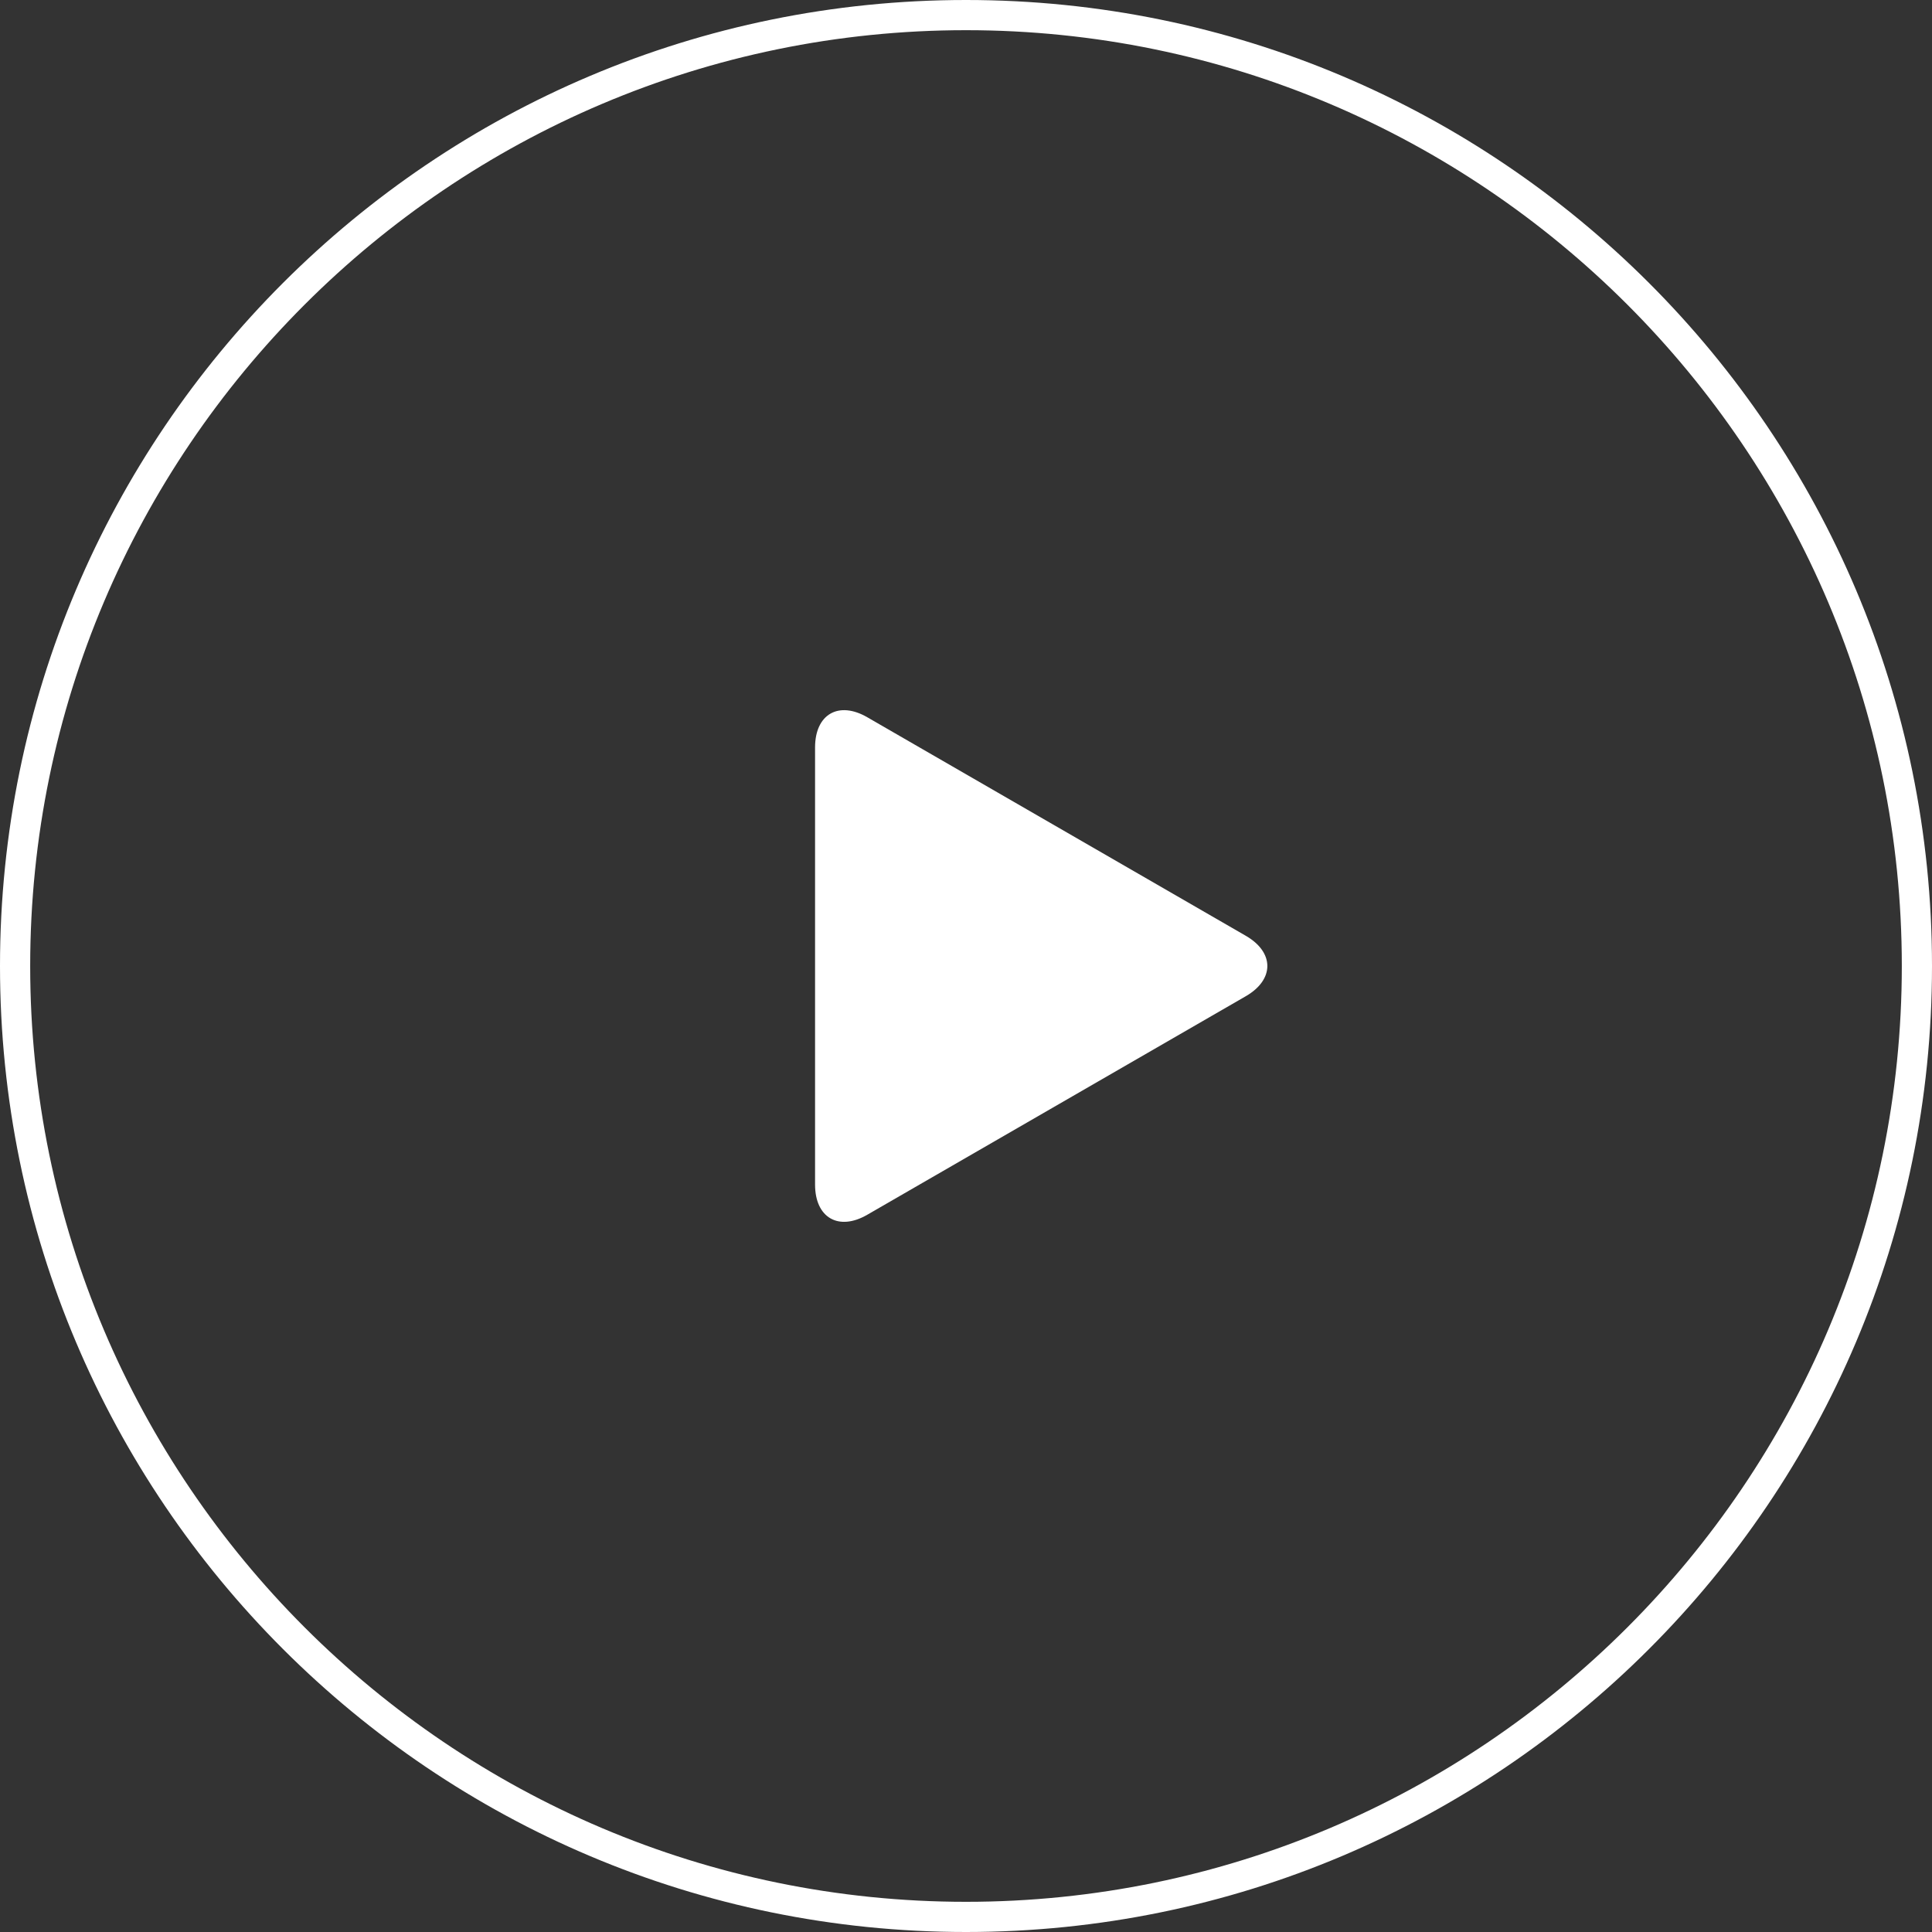
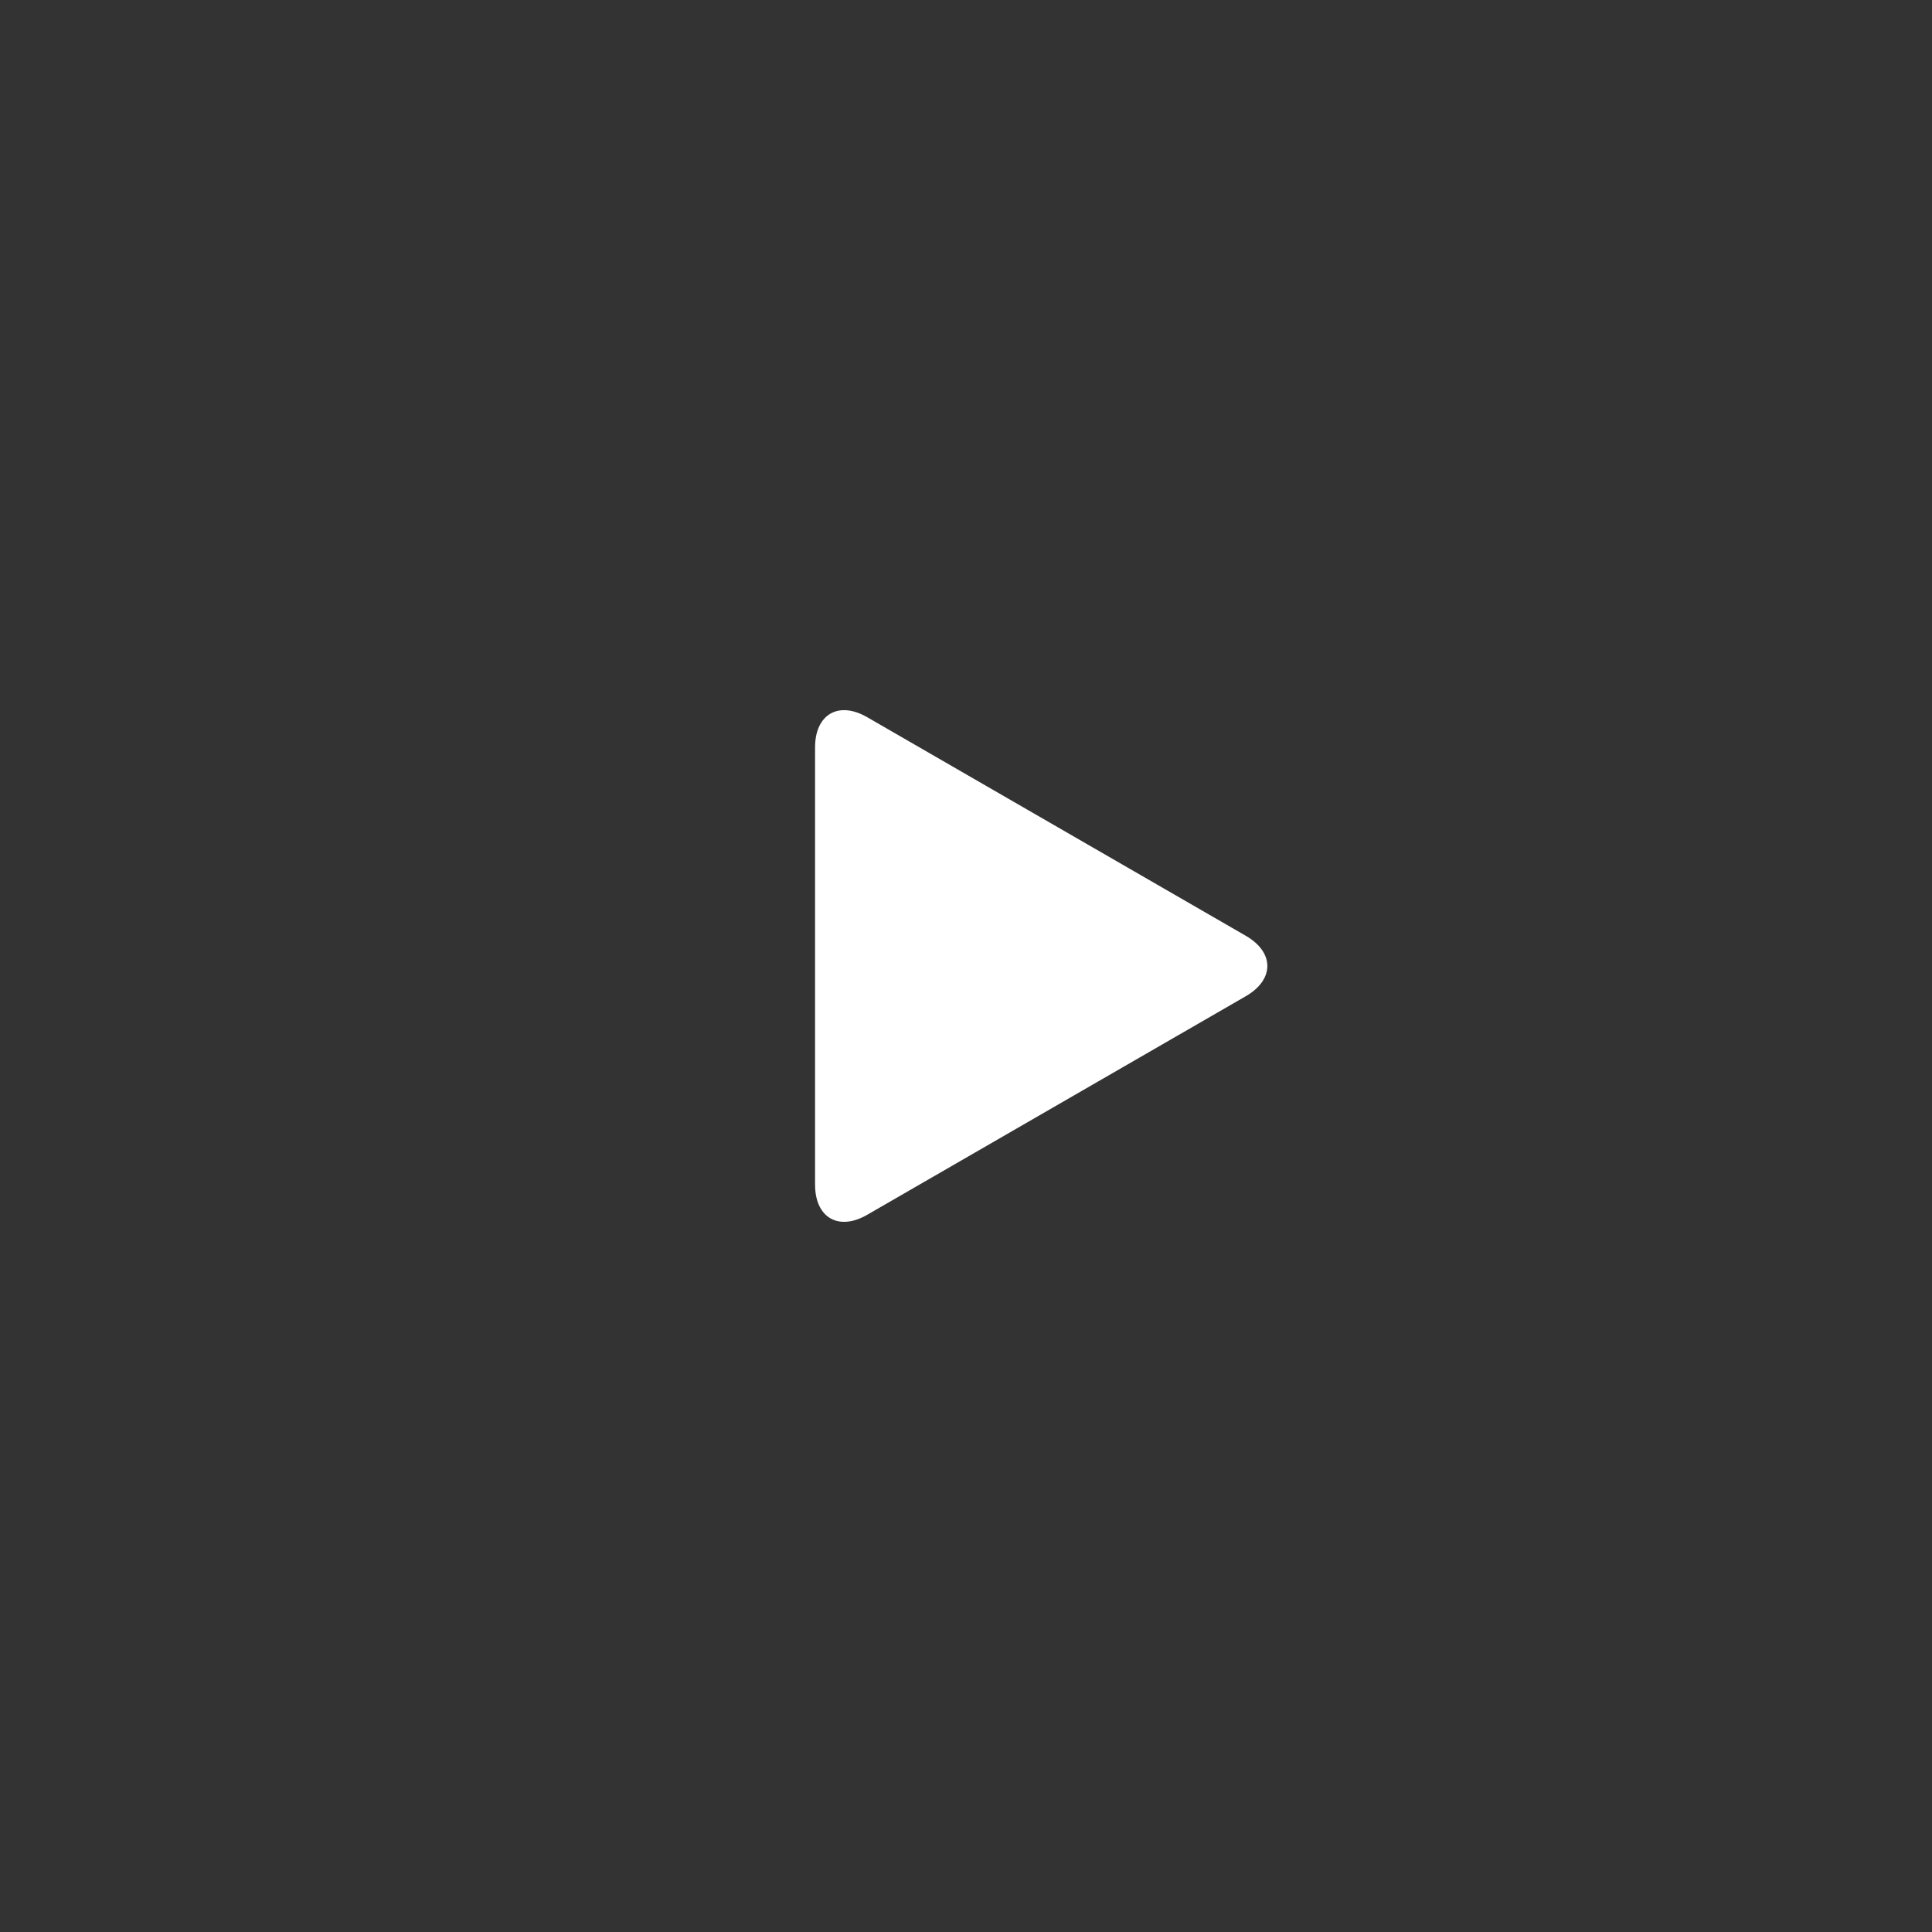
<svg xmlns="http://www.w3.org/2000/svg" id="text" viewBox="0 0 64 64">
  <rect x="0" y="0" width="64" height="64" fill="#333333" stroke="none" />
-   <path d="m32,1c17.09,0,31,13.91,31,31s-13.91,31-31,31S1,49.09,1,32,14.91,1,32,1m0-1C14.33,0,0,14.33,0,32s14.33,32,32,32,32-14.33,32-32S49.67,0,32,0h0Z" fill="#fff" />
-   <path d="m41.27,33c.95-.55.95-1.45,0-2l-12.54-7.24c-.95-.55-1.73-.1-1.73,1v14.48c0,1.1.78,1.55,1.73,1l12.54-7.24Z" fill="#fff" />
+   <path d="m41.27,33c.95-.55.95-1.45,0-2l-12.54-7.24c-.95-.55-1.73-.1-1.73,1v14.48c0,1.1.78,1.55,1.73,1Z" fill="#fff" />
</svg>